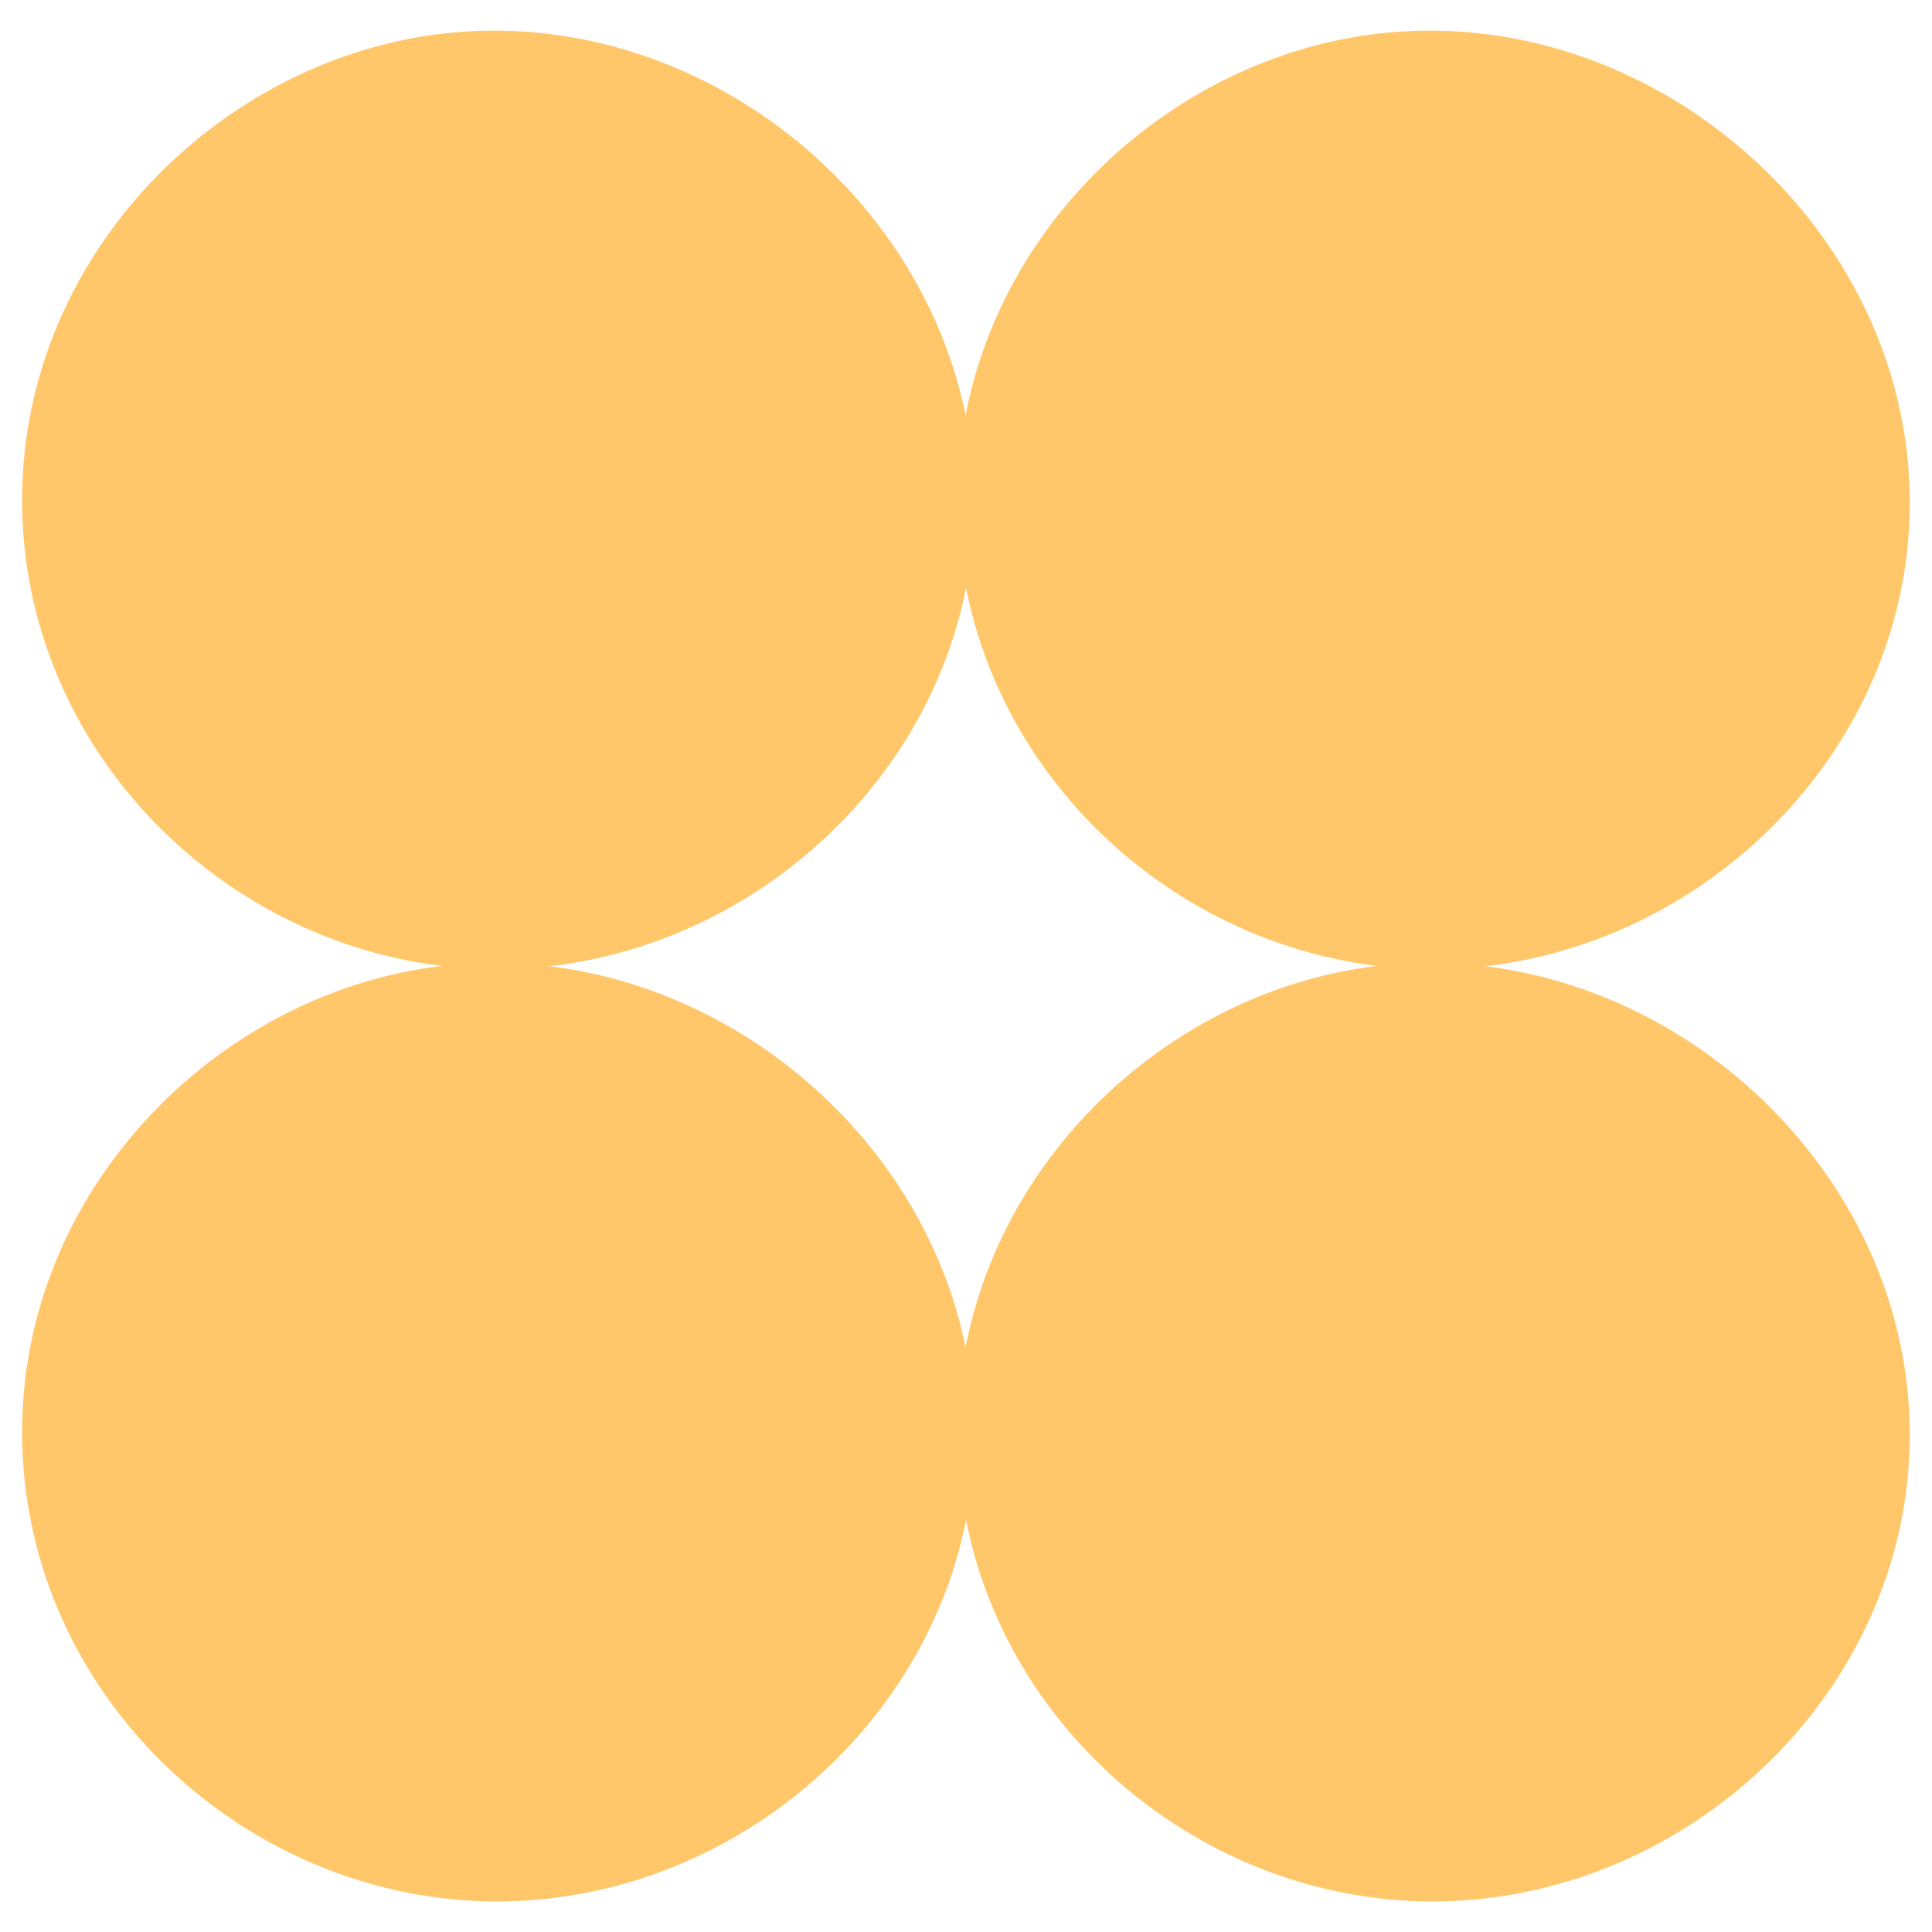
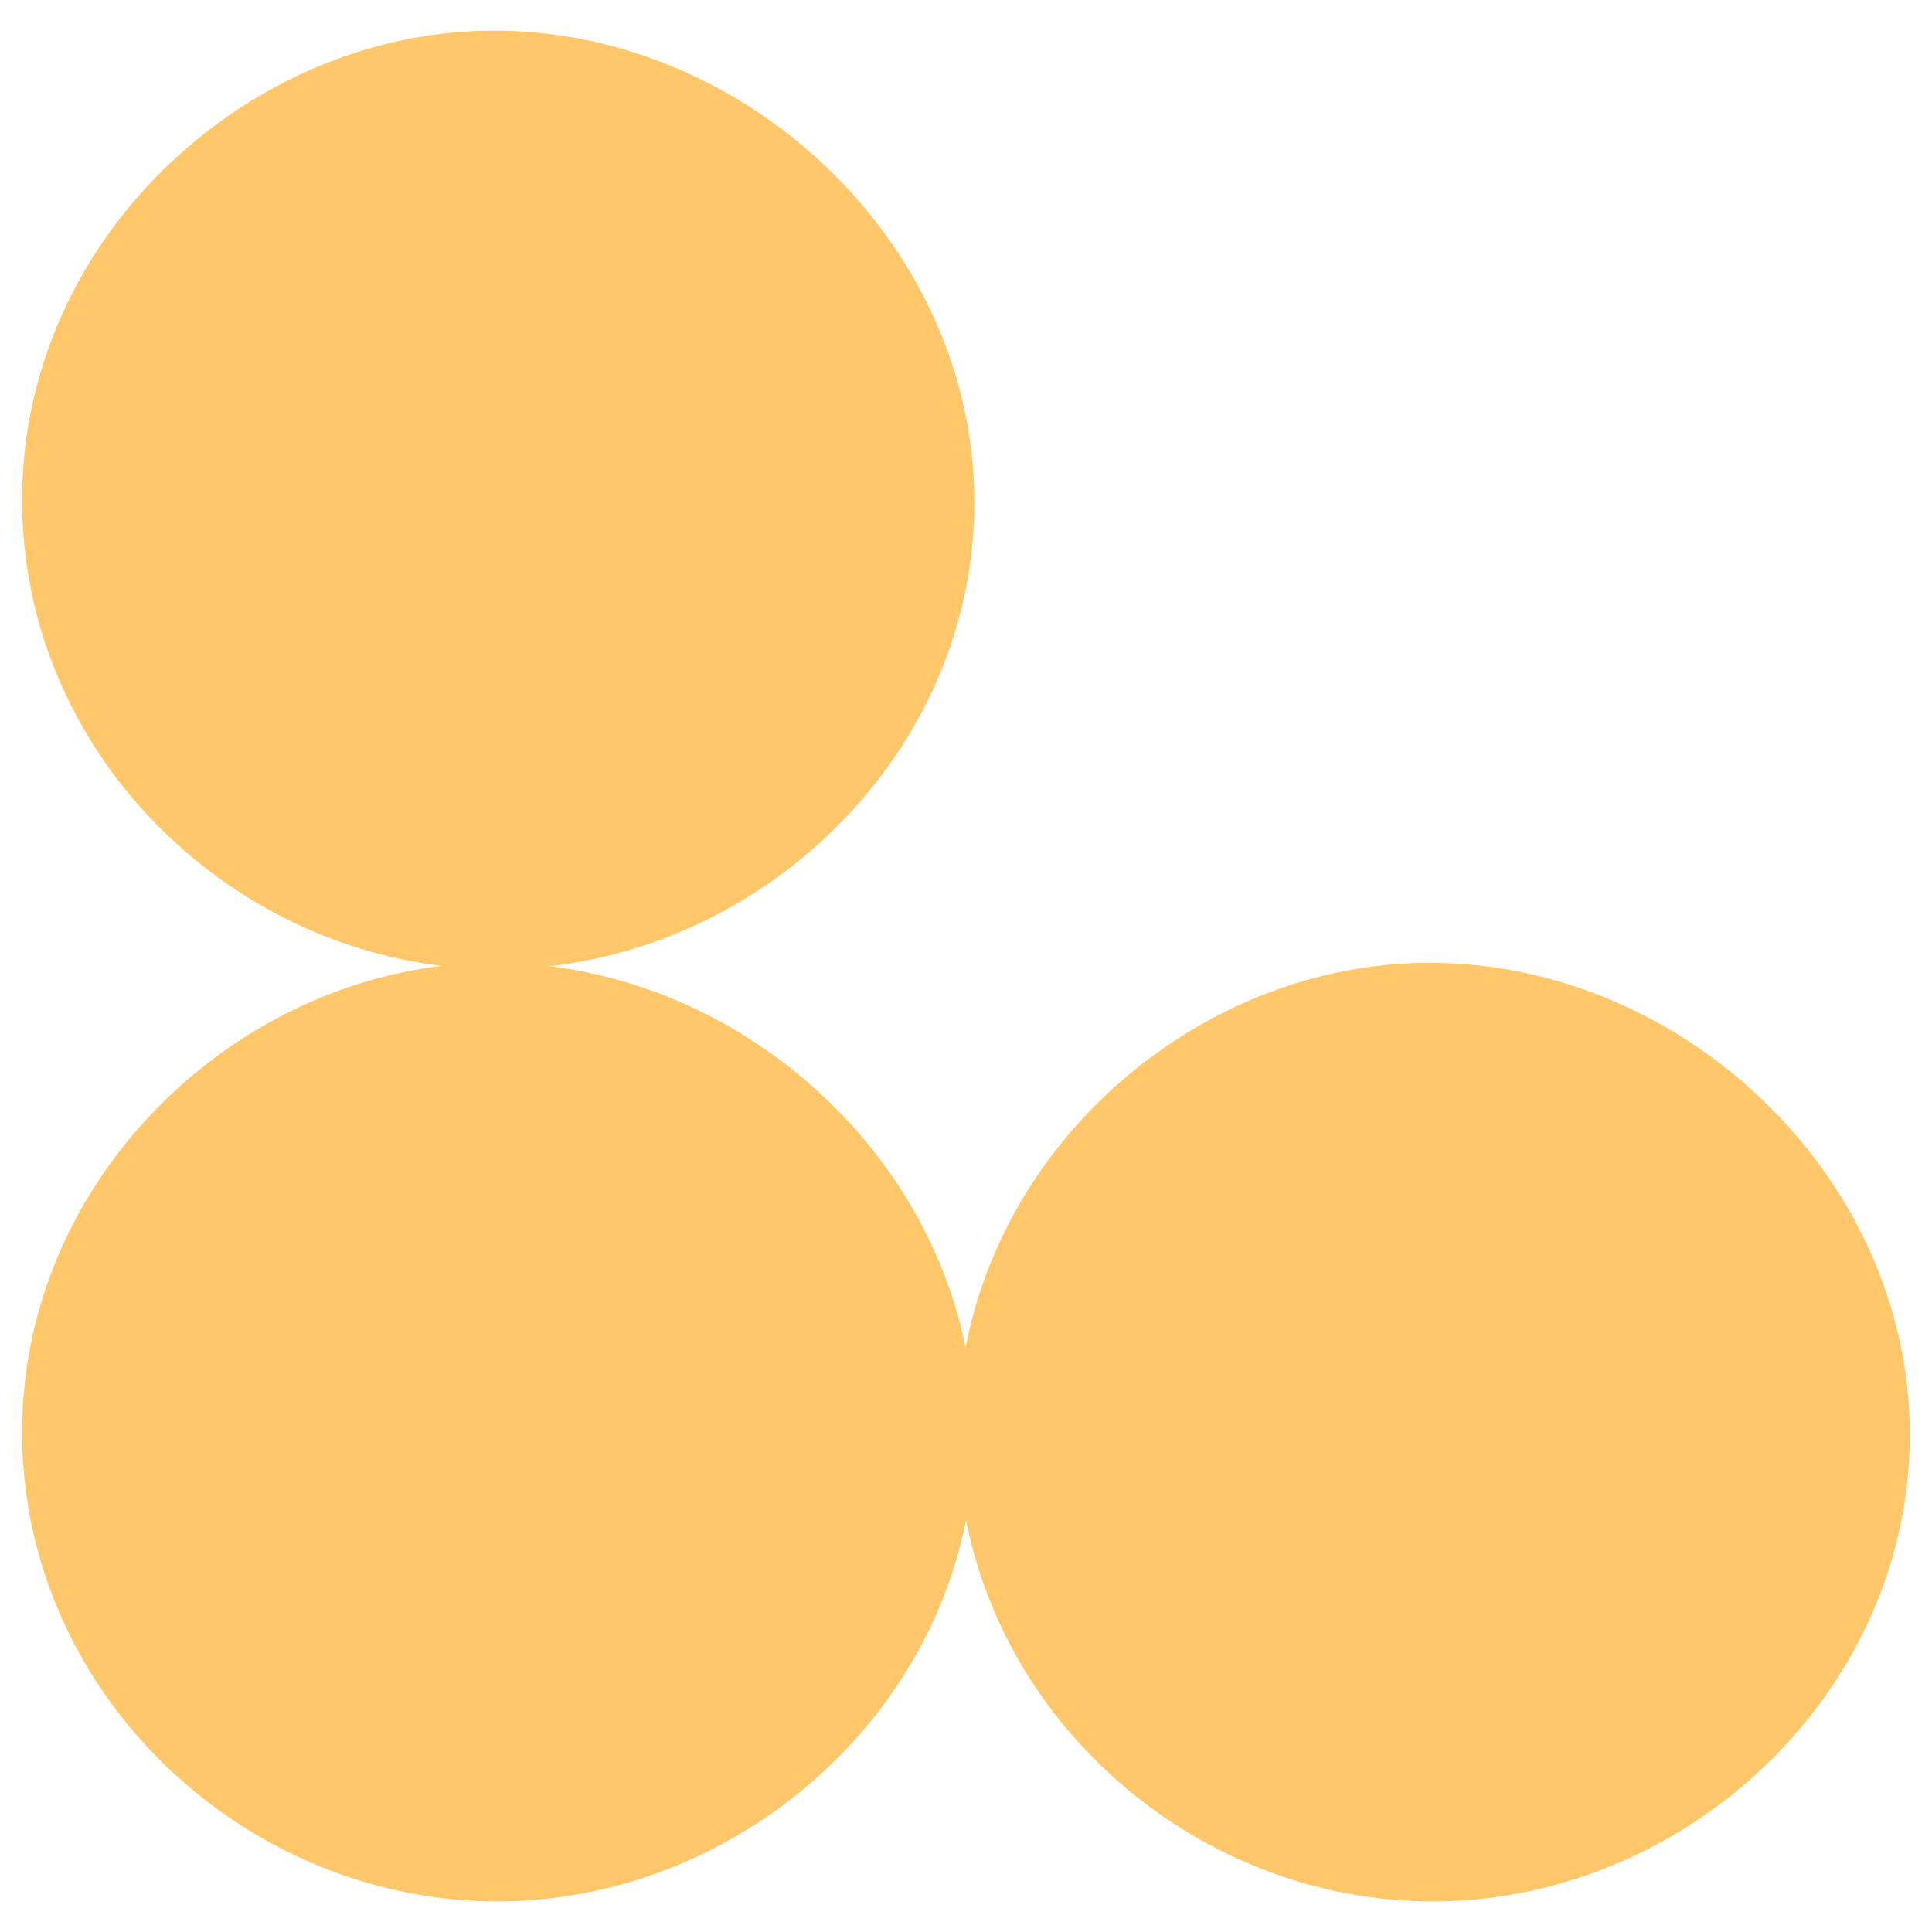
<svg xmlns="http://www.w3.org/2000/svg" id="Calque_4" version="1.1" viewBox="0 0 160 160">
  <defs>
    <style>
      .st0 {
        fill: #ffc769;
        stroke: #ffc769;
        stroke-miterlimit: 10;
        stroke-width: 1.34px;
      }
    </style>
  </defs>
  <g id="Calque_5">
    <path class="st0" d="M38.46,3.29c22.28-1.52,42.83,17.68,41.5,40.42-1.22,20.86-20.44,37.31-41.5,35.79C19.08,78.1,2.5,61.79,2.5,41.4S19.44,4.59,38.46,3.29Z" />
-     <path class="st0" d="M115.93,3.29c22.28-1.52,42.83,17.68,41.5,40.42-1.22,20.86-20.44,37.31-41.5,35.79-19.38-1.4-35.96-17.71-35.96-38.1S96.91,4.59,115.93,3.29Z" />
-     <path class="st0" d="M115.93,80.49c22.28-1.52,42.83,17.68,41.5,40.42-1.22,20.86-20.44,37.31-41.5,35.79-19.38-1.4-35.96-17.71-35.96-38.1s16.94-36.81,35.96-38.11Z" />
+     <path class="st0" d="M115.93,80.49c22.28-1.52,42.83,17.68,41.5,40.42-1.22,20.86-20.44,37.31-41.5,35.79-19.38-1.4-35.96-17.71-35.96-38.1s16.94-36.81,35.96-38.11" />
    <path class="st0" d="M38.46,80.49c22.28-1.52,42.83,17.68,41.5,40.42-1.22,20.86-20.44,37.31-41.5,35.79-19.38-1.4-35.96-17.71-35.96-38.1s16.94-36.81,35.96-38.11Z" />
  </g>
</svg>